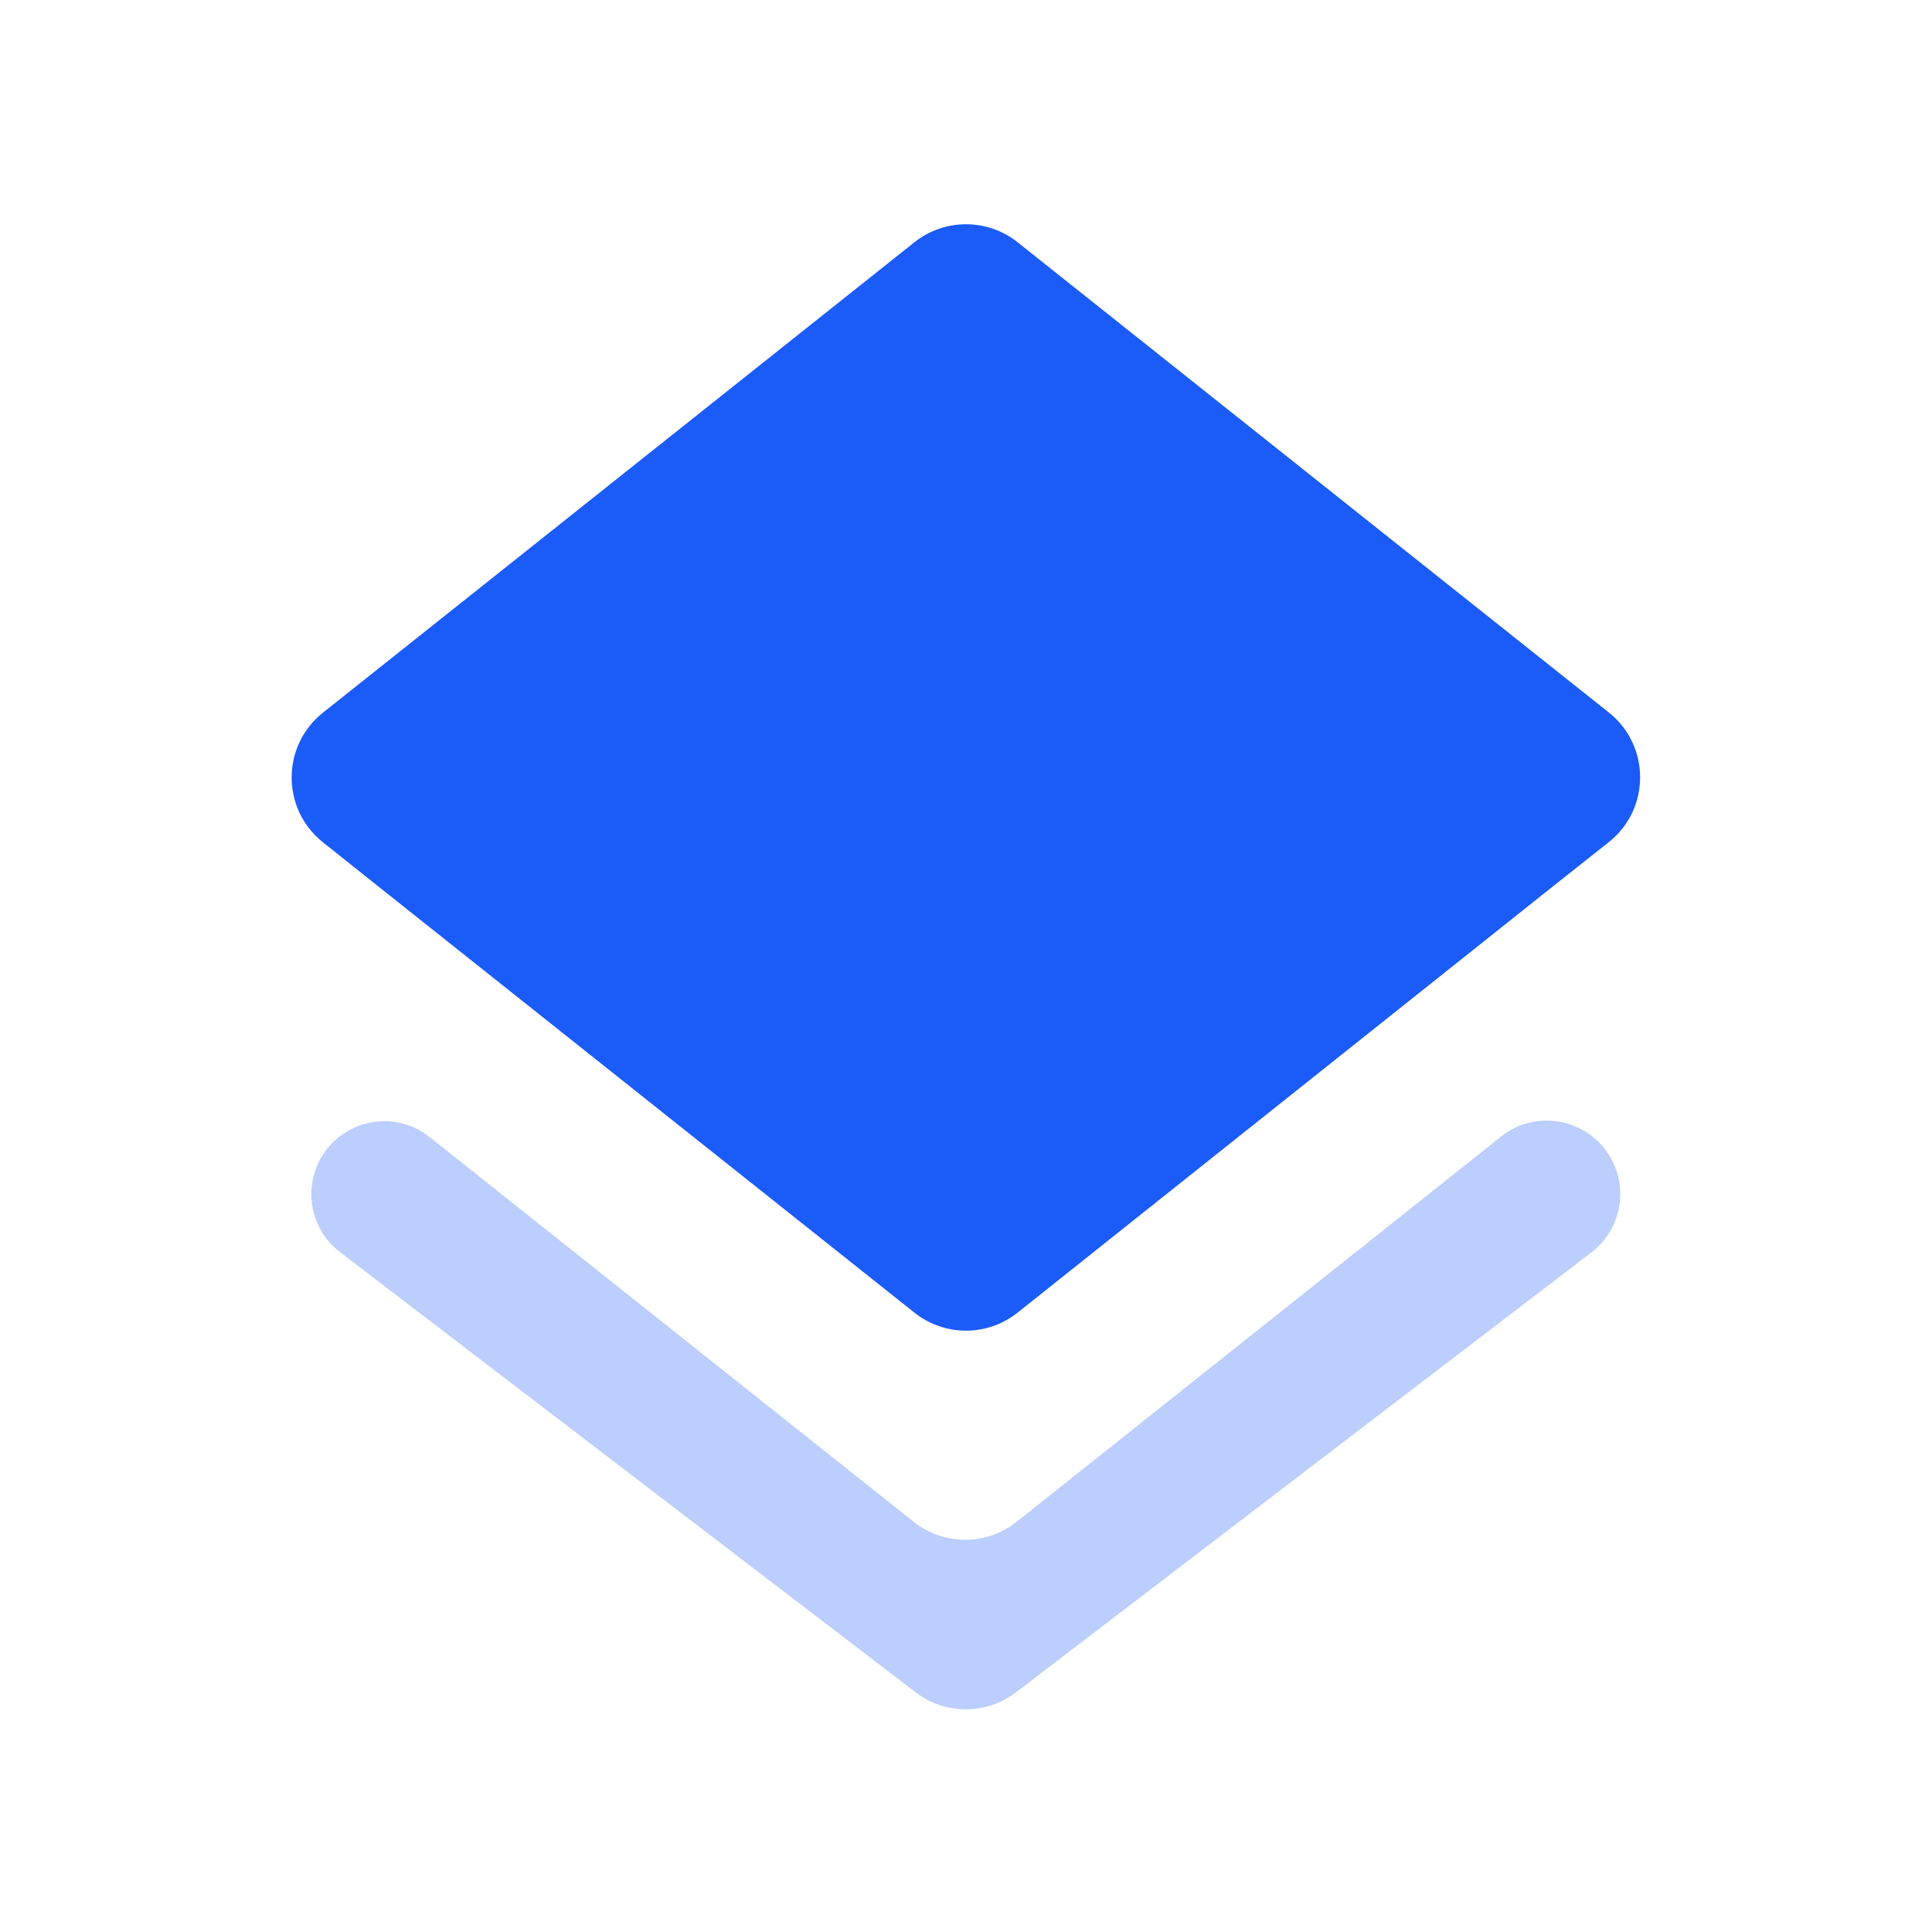
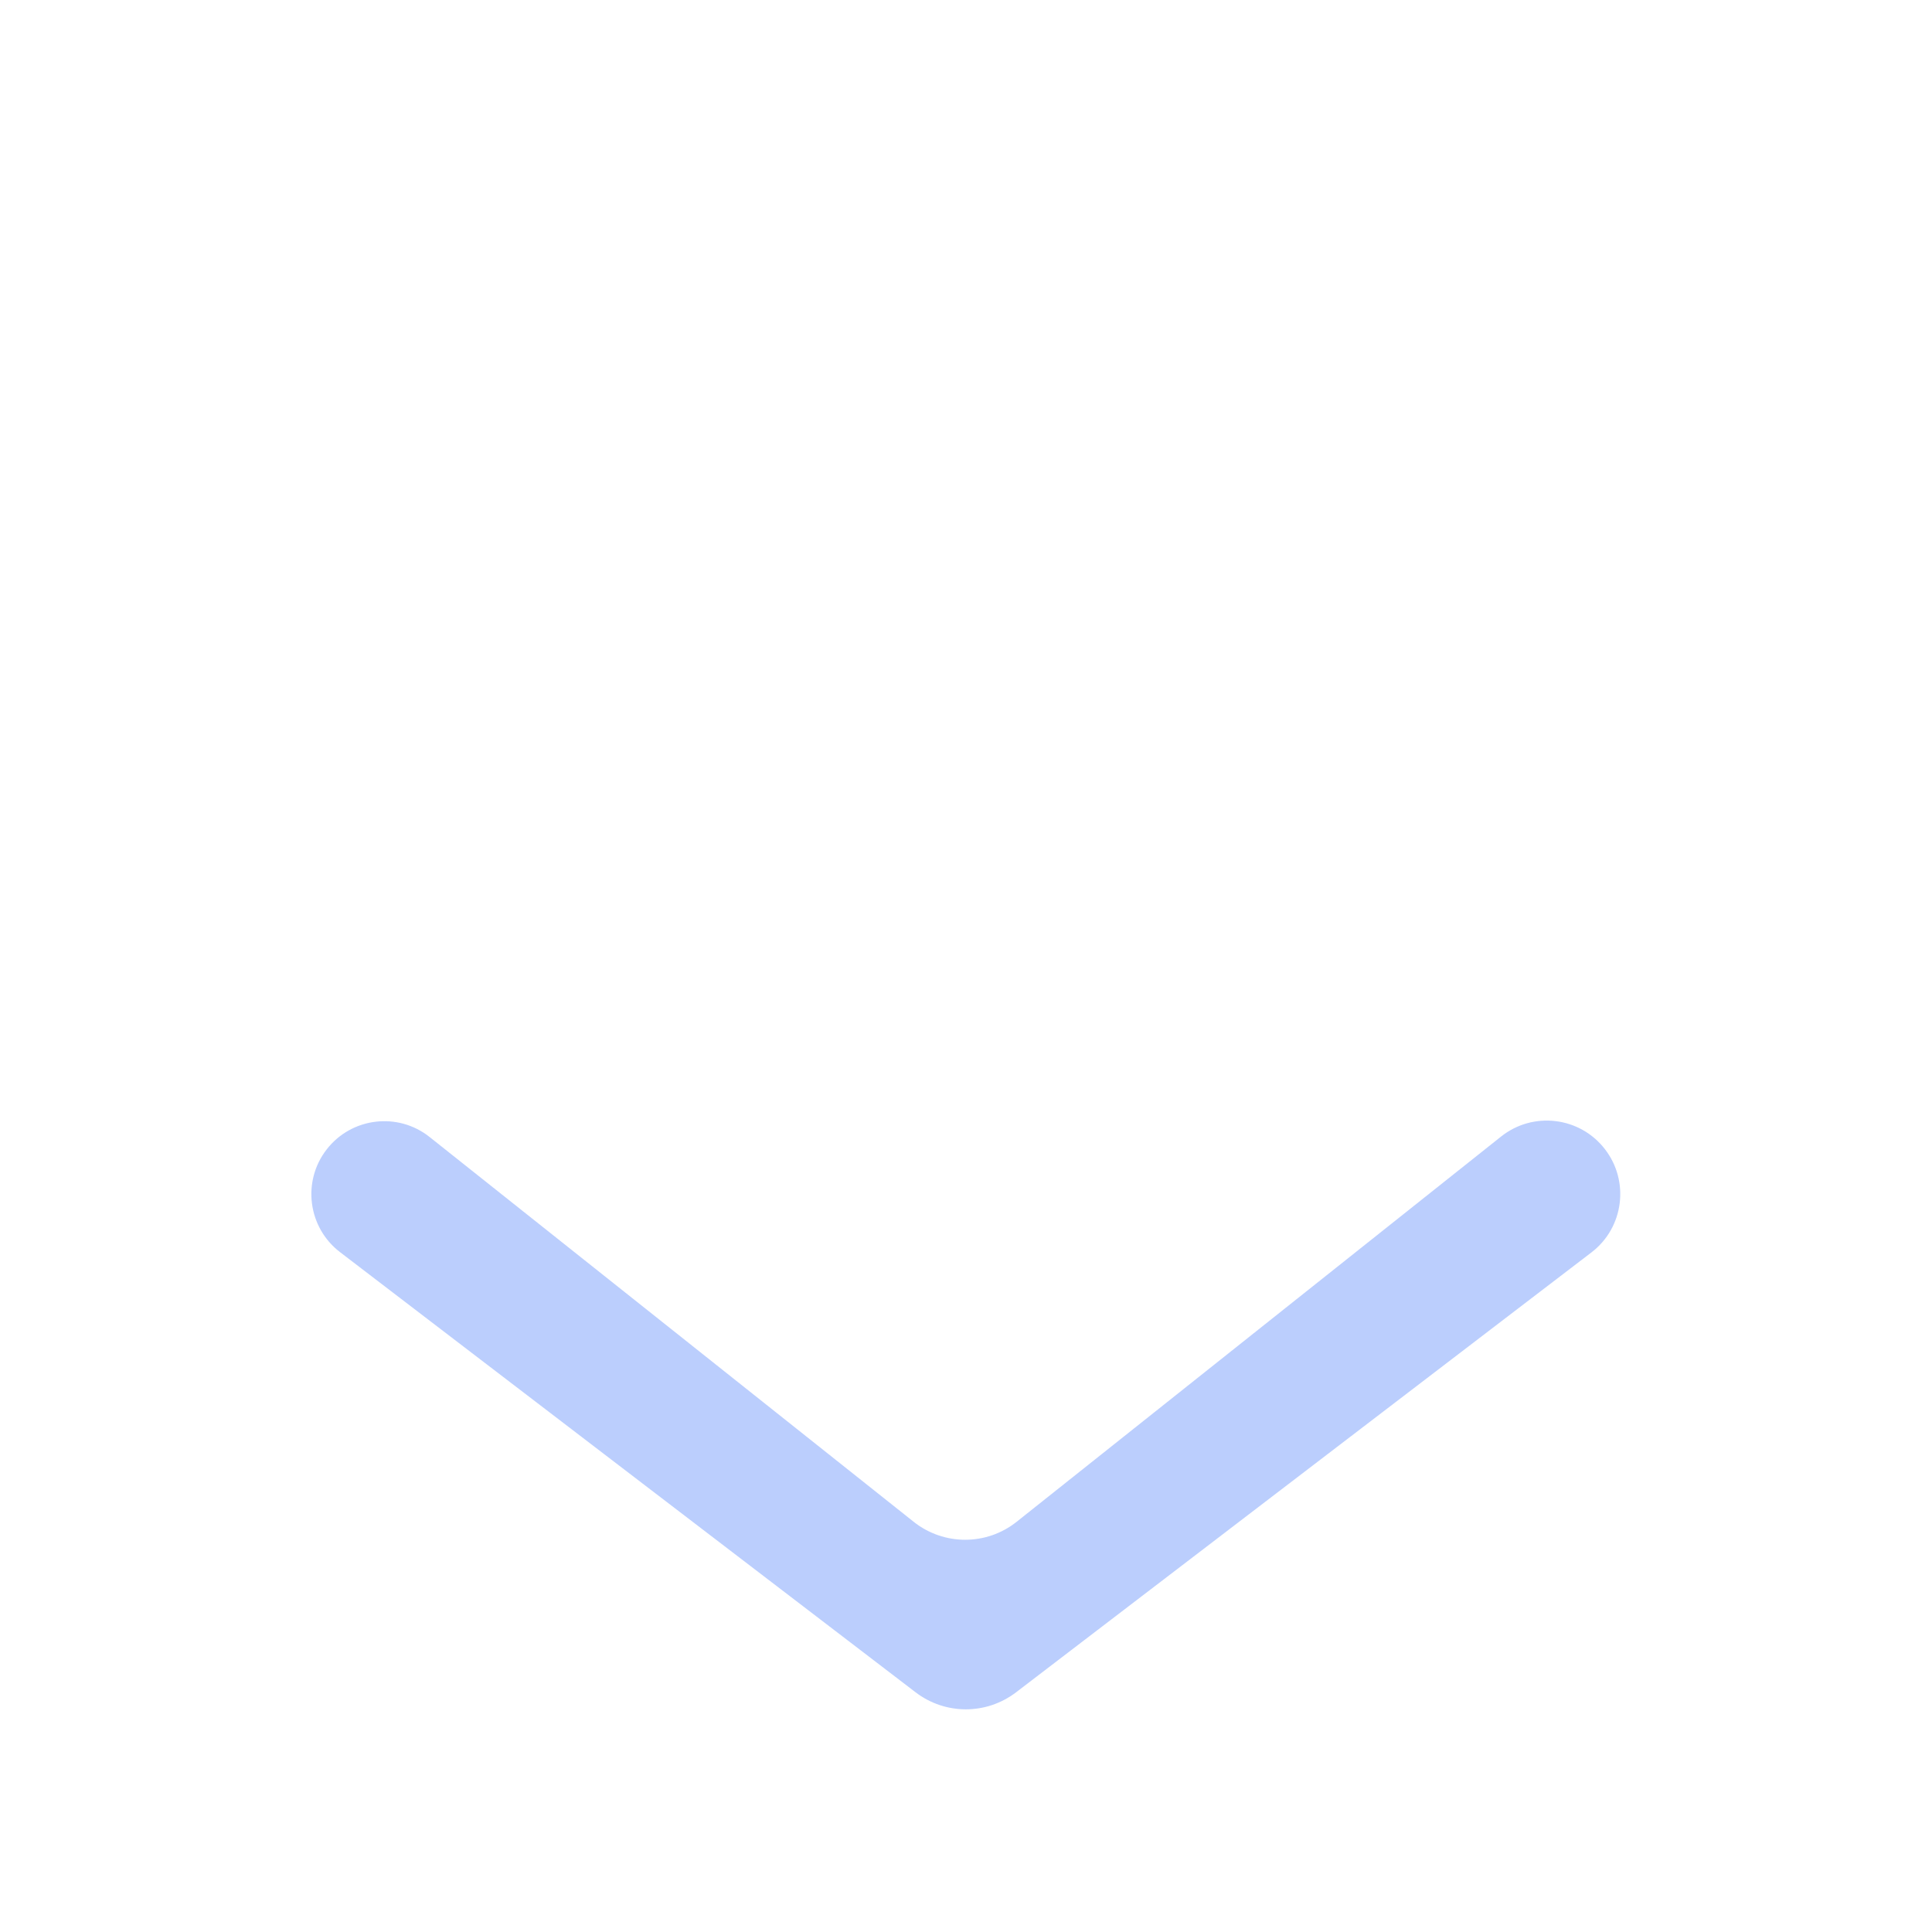
<svg xmlns="http://www.w3.org/2000/svg" width="35" height="35" viewBox="0 0 35 35" fill="none">
-   <path d="M16.566 23.78C17.113 24.215 17.887 24.215 18.434 23.78L28.233 15.978L29.143 15.258C29.901 14.658 29.902 13.509 29.146 12.908L18.434 4.388C17.887 3.954 17.113 3.954 16.566 4.388L5.85 12.911C5.095 13.512 5.095 14.658 5.849 15.258L6.752 15.978L16.566 23.78Z" fill="#1B5BF7" />
  <path opacity="0.3" fill-rule="evenodd" clip-rule="evenodd" d="M18.418 27.568C17.872 28.003 17.098 28.003 16.551 27.568L7.784 20.599C7.208 20.14 6.368 20.242 5.917 20.824C5.469 21.403 5.577 22.237 6.159 22.683L16.586 30.657C17.124 31.069 17.87 31.069 18.408 30.657L28.83 22.689C29.417 22.241 29.526 21.399 29.073 20.816C28.619 20.23 27.773 20.128 27.193 20.59L18.418 27.568Z" fill="#1B5BF7" />
</svg>